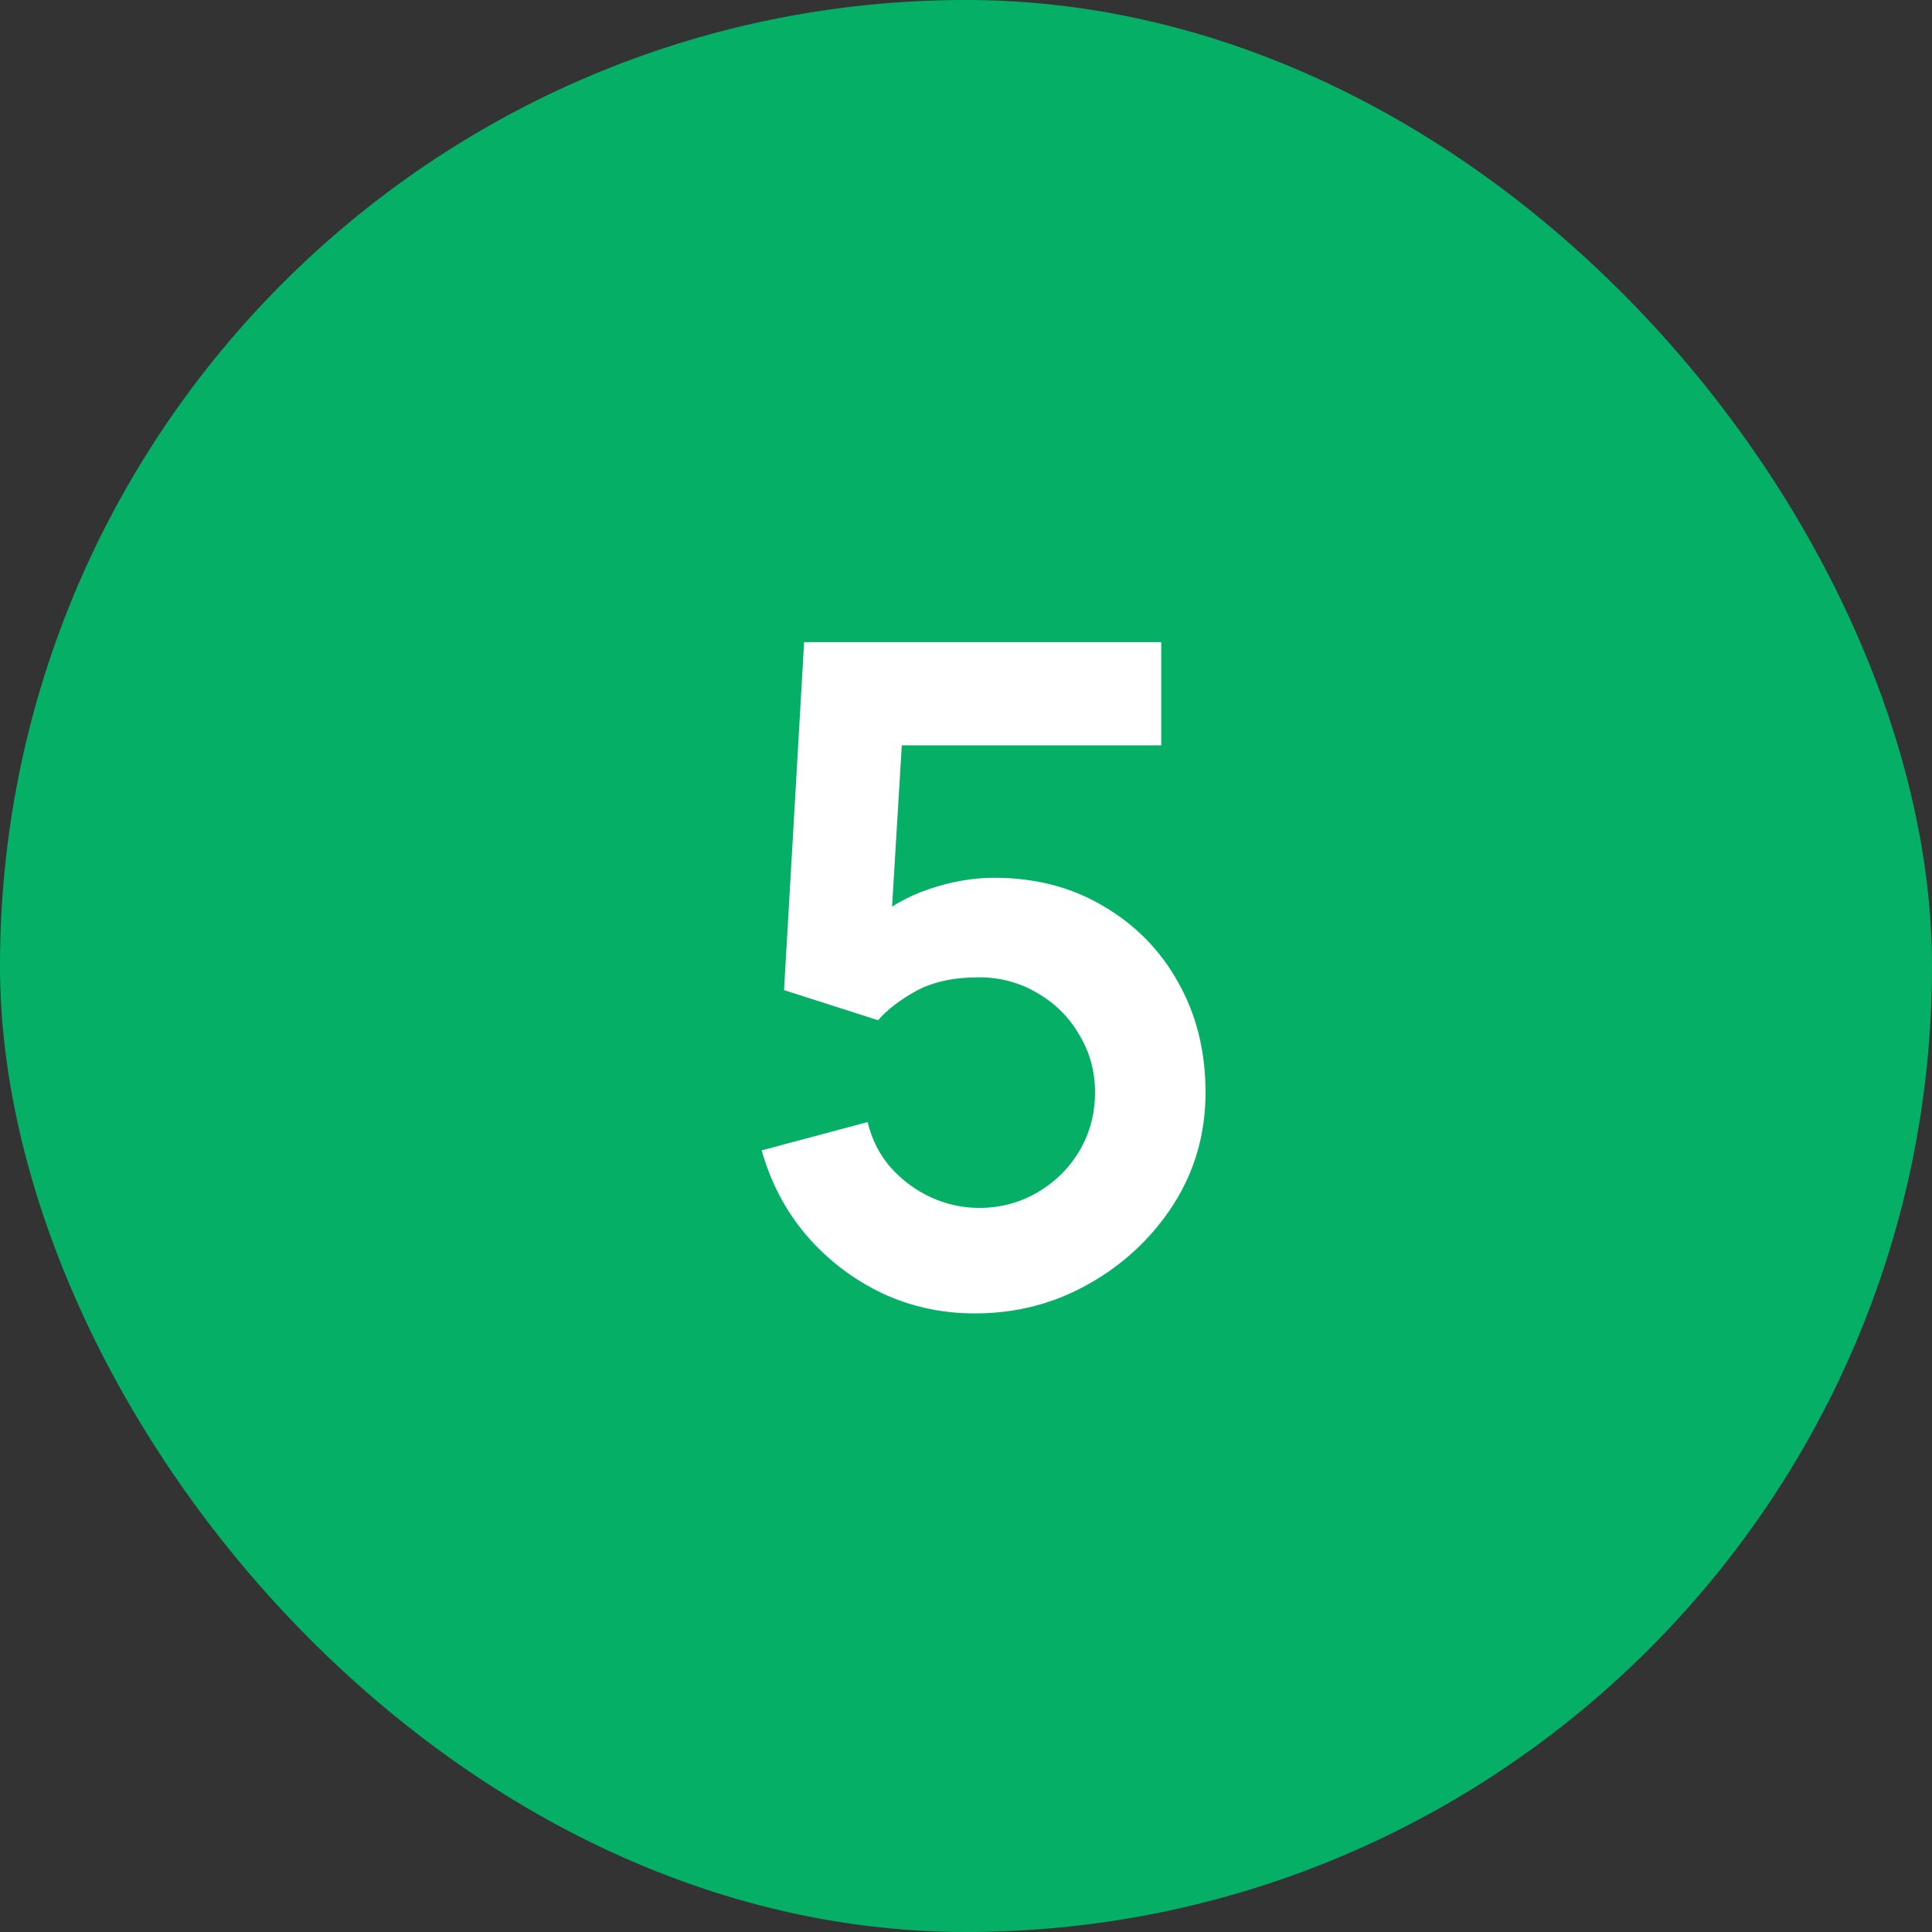
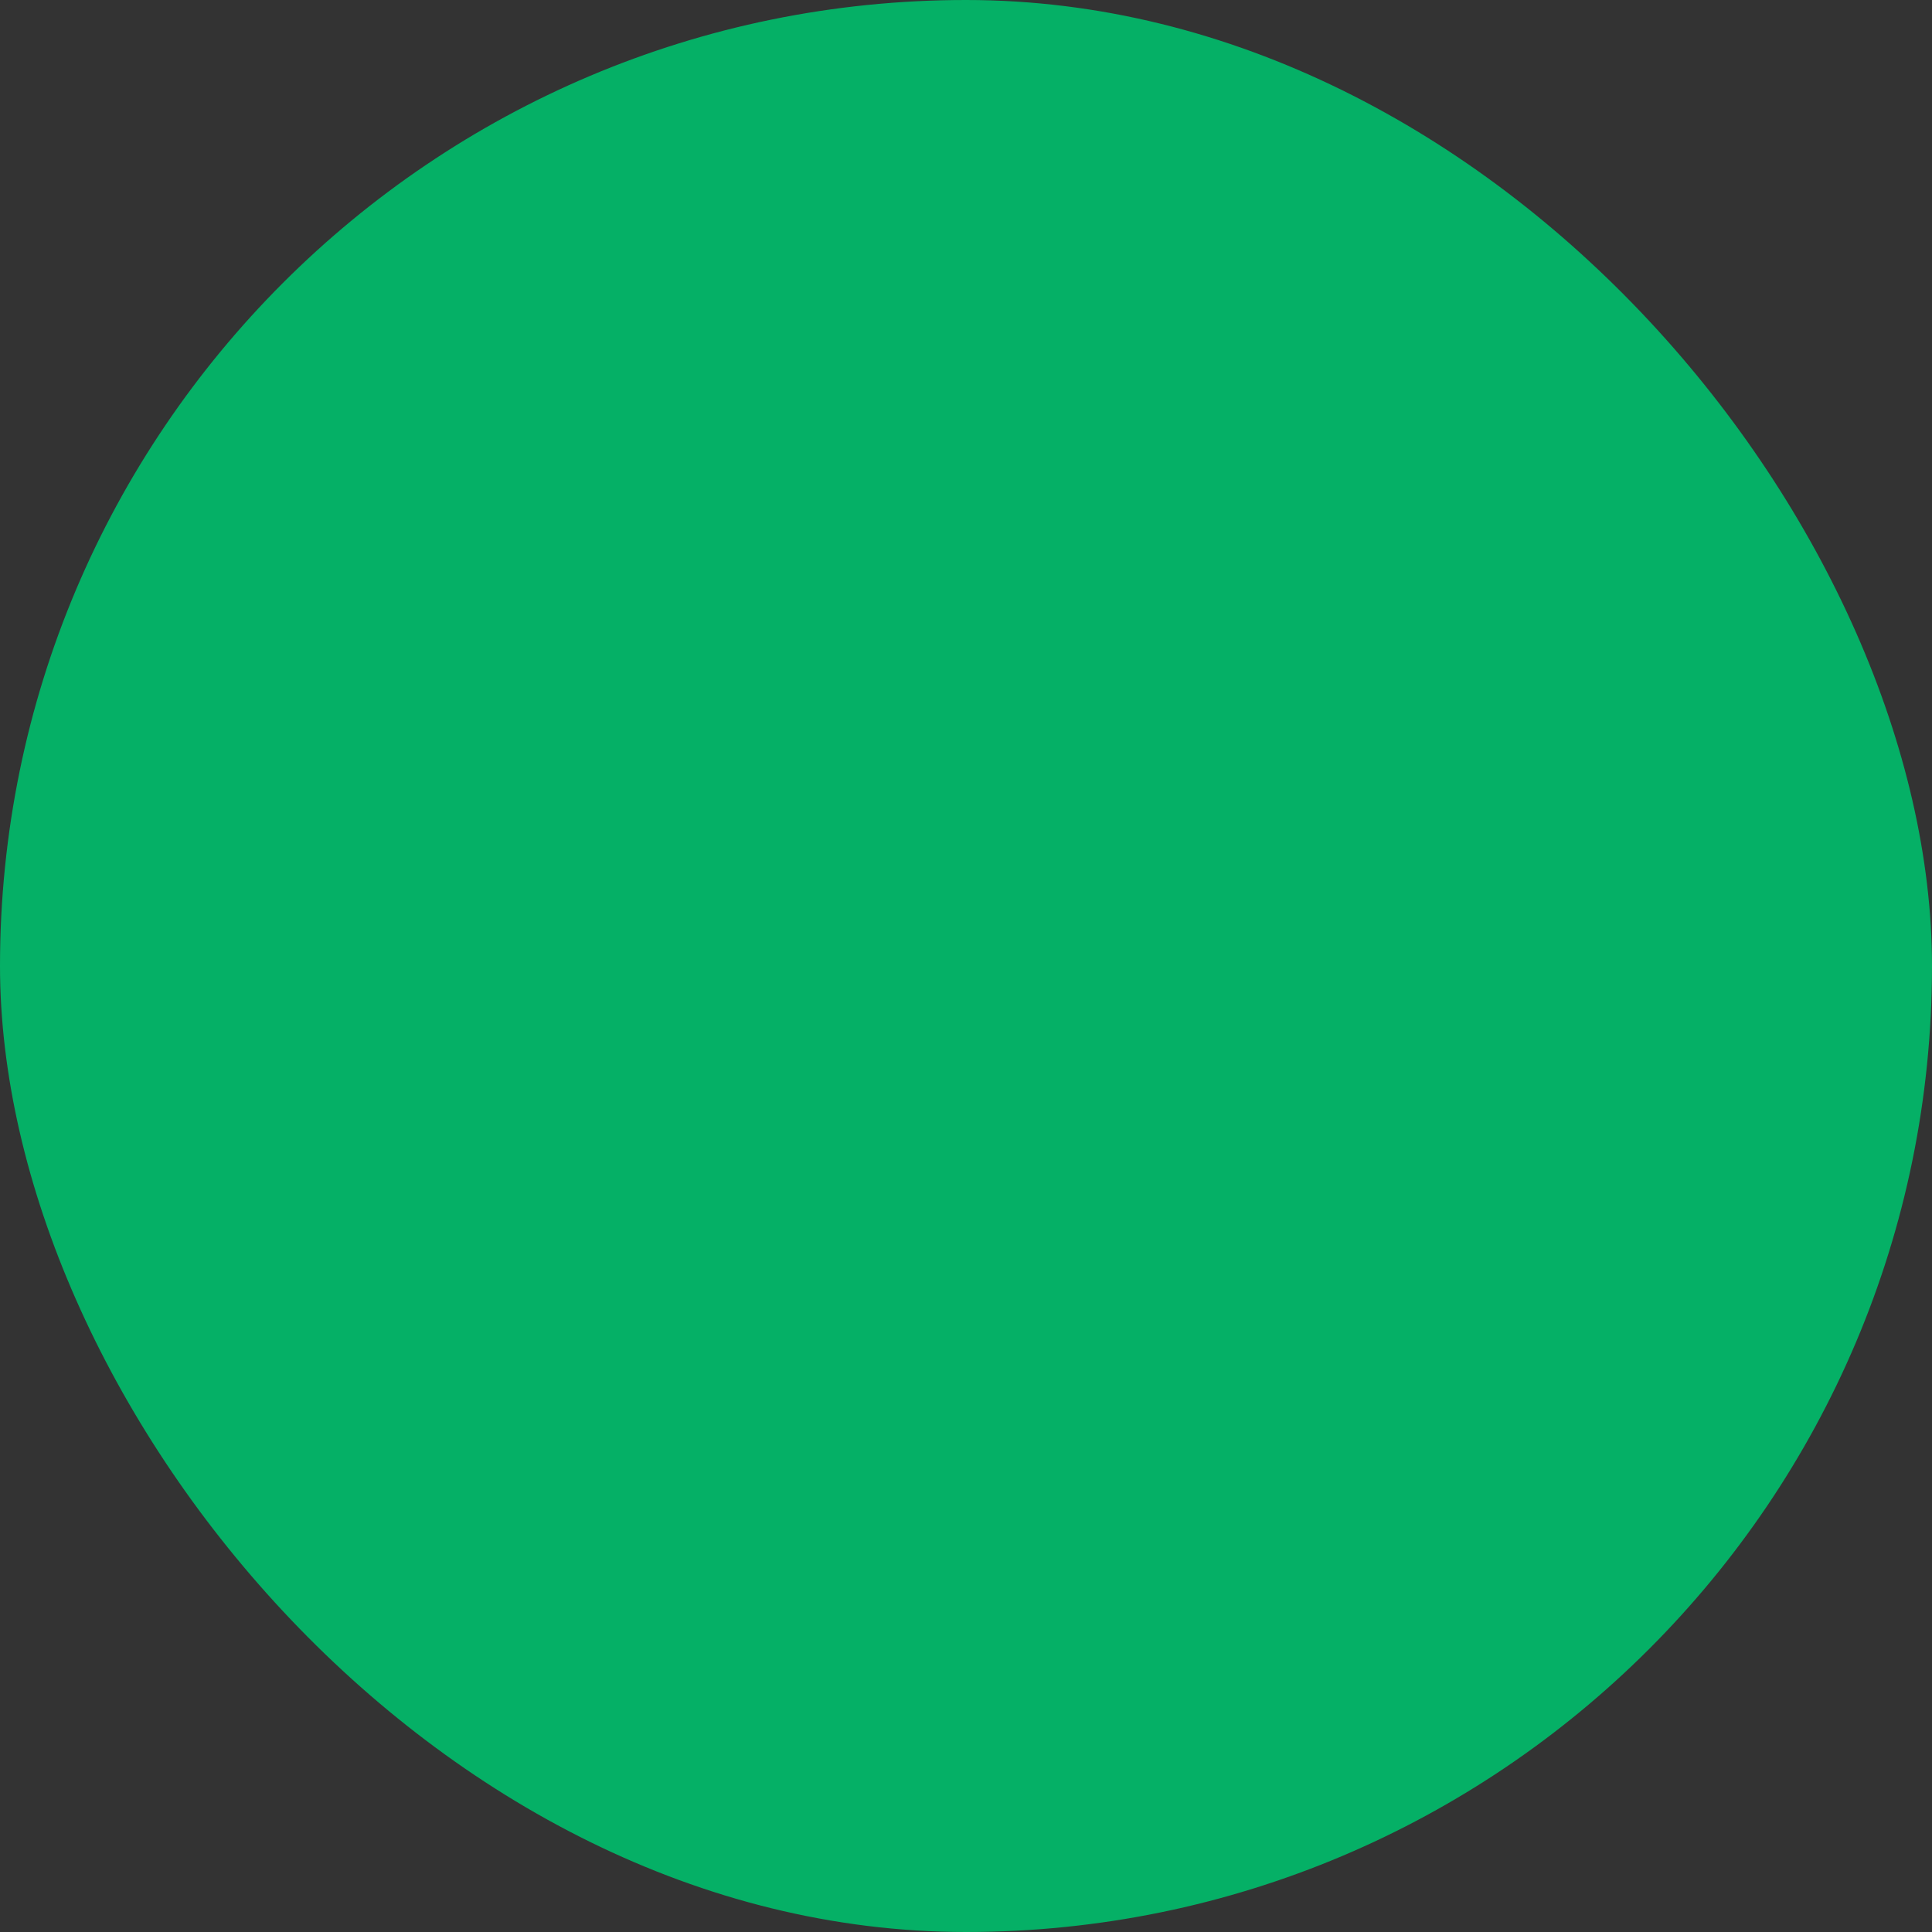
<svg xmlns="http://www.w3.org/2000/svg" width="55" height="55" viewBox="0 0 55 55" fill="none">
  <rect x="0" y="0" width="55" height="55" fill="#333333" stroke="none" />
  <rect width="55" height="55" rx="27.5" fill="#05B066" />
-   <path d="M27.754 37.39C26.8 37.39 25.912 37.195 25.089 36.805C24.265 36.406 23.555 35.86 22.957 35.167C22.367 34.474 21.943 33.668 21.683 32.749L24.699 31.943C24.82 32.446 25.041 32.879 25.362 33.243C25.691 33.607 26.073 33.889 26.506 34.088C26.948 34.287 27.403 34.387 27.871 34.387C28.477 34.387 29.032 34.24 29.535 33.945C30.038 33.65 30.436 33.256 30.731 32.762C31.026 32.259 31.173 31.705 31.173 31.098C31.173 30.491 31.021 29.941 30.718 29.447C30.423 28.944 30.024 28.55 29.522 28.264C29.019 27.969 28.469 27.822 27.871 27.822C27.151 27.822 26.553 27.952 26.077 28.212C25.609 28.472 25.249 28.749 24.998 29.044L22.32 28.186L22.892 18.28H33.058V21.218H24.569L25.739 20.113L25.323 27.003L24.751 26.301C25.236 25.859 25.799 25.53 26.441 25.313C27.082 25.096 27.702 24.988 28.3 24.988C29.47 24.988 30.506 25.257 31.407 25.794C32.317 26.323 33.028 27.046 33.539 27.965C34.059 28.884 34.319 29.928 34.319 31.098C34.319 32.268 34.016 33.33 33.409 34.283C32.802 35.228 32.001 35.982 31.004 36.545C30.016 37.108 28.933 37.39 27.754 37.39Z" fill="white" />
</svg>